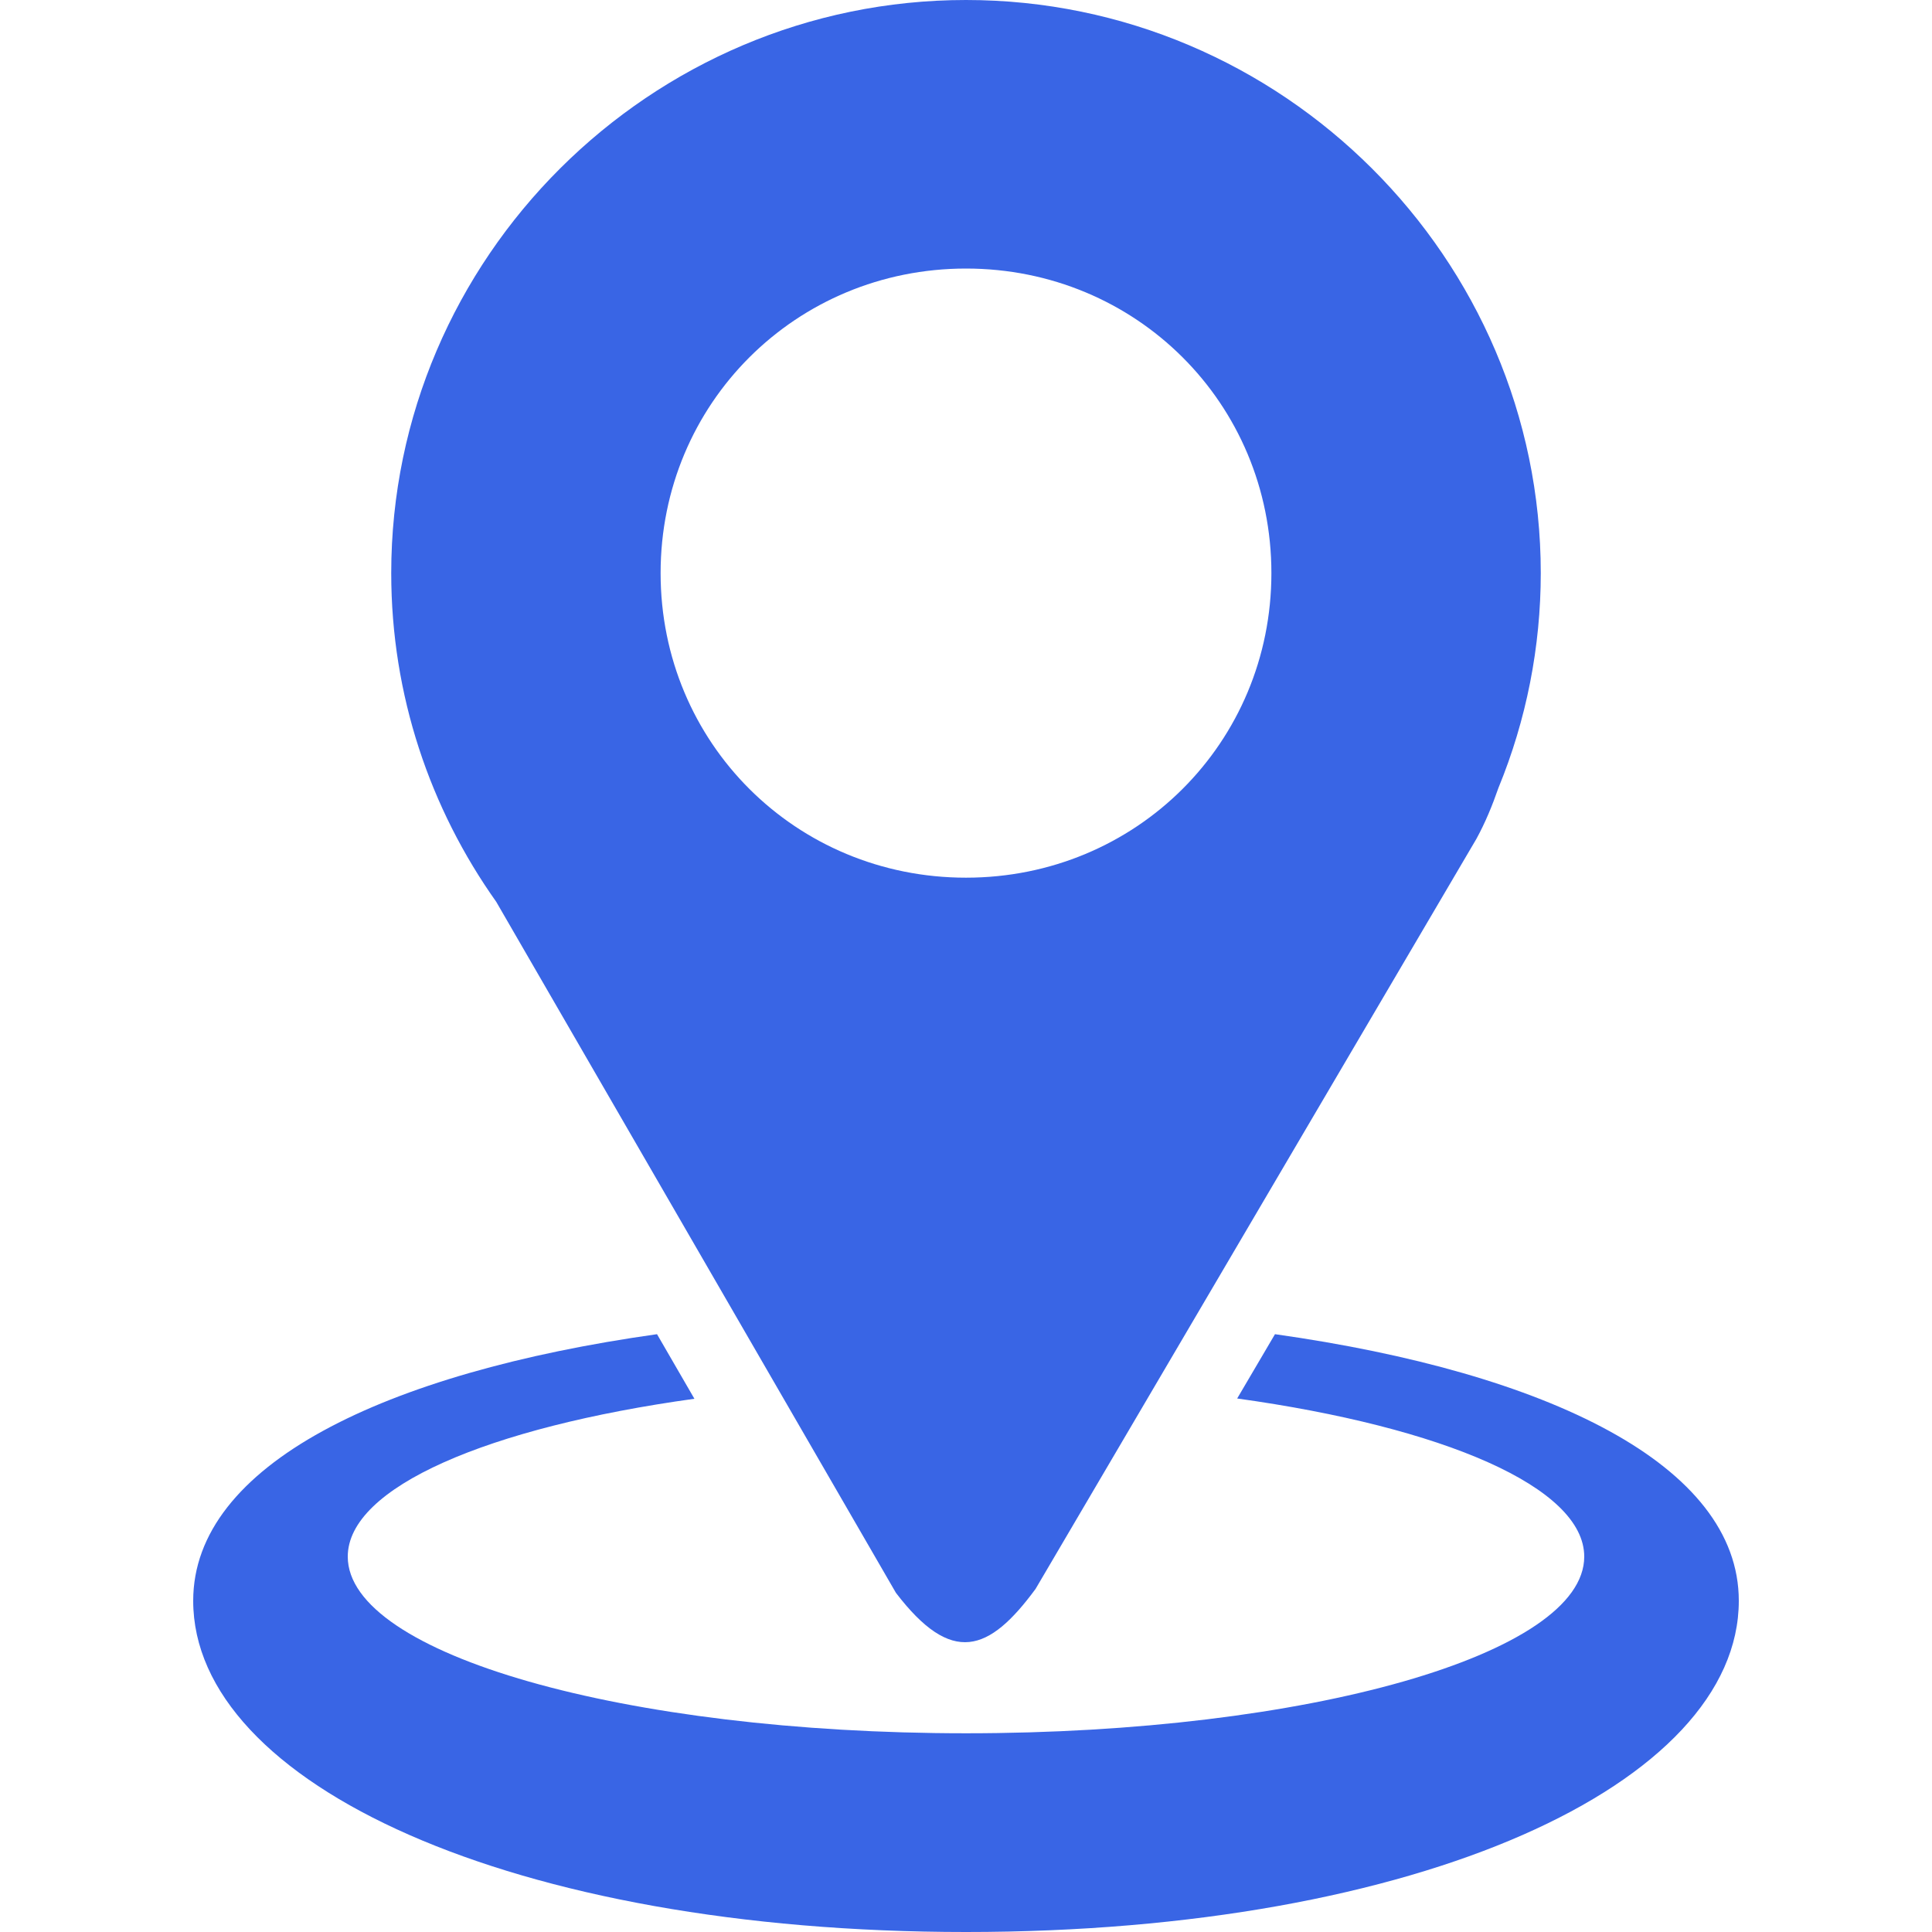
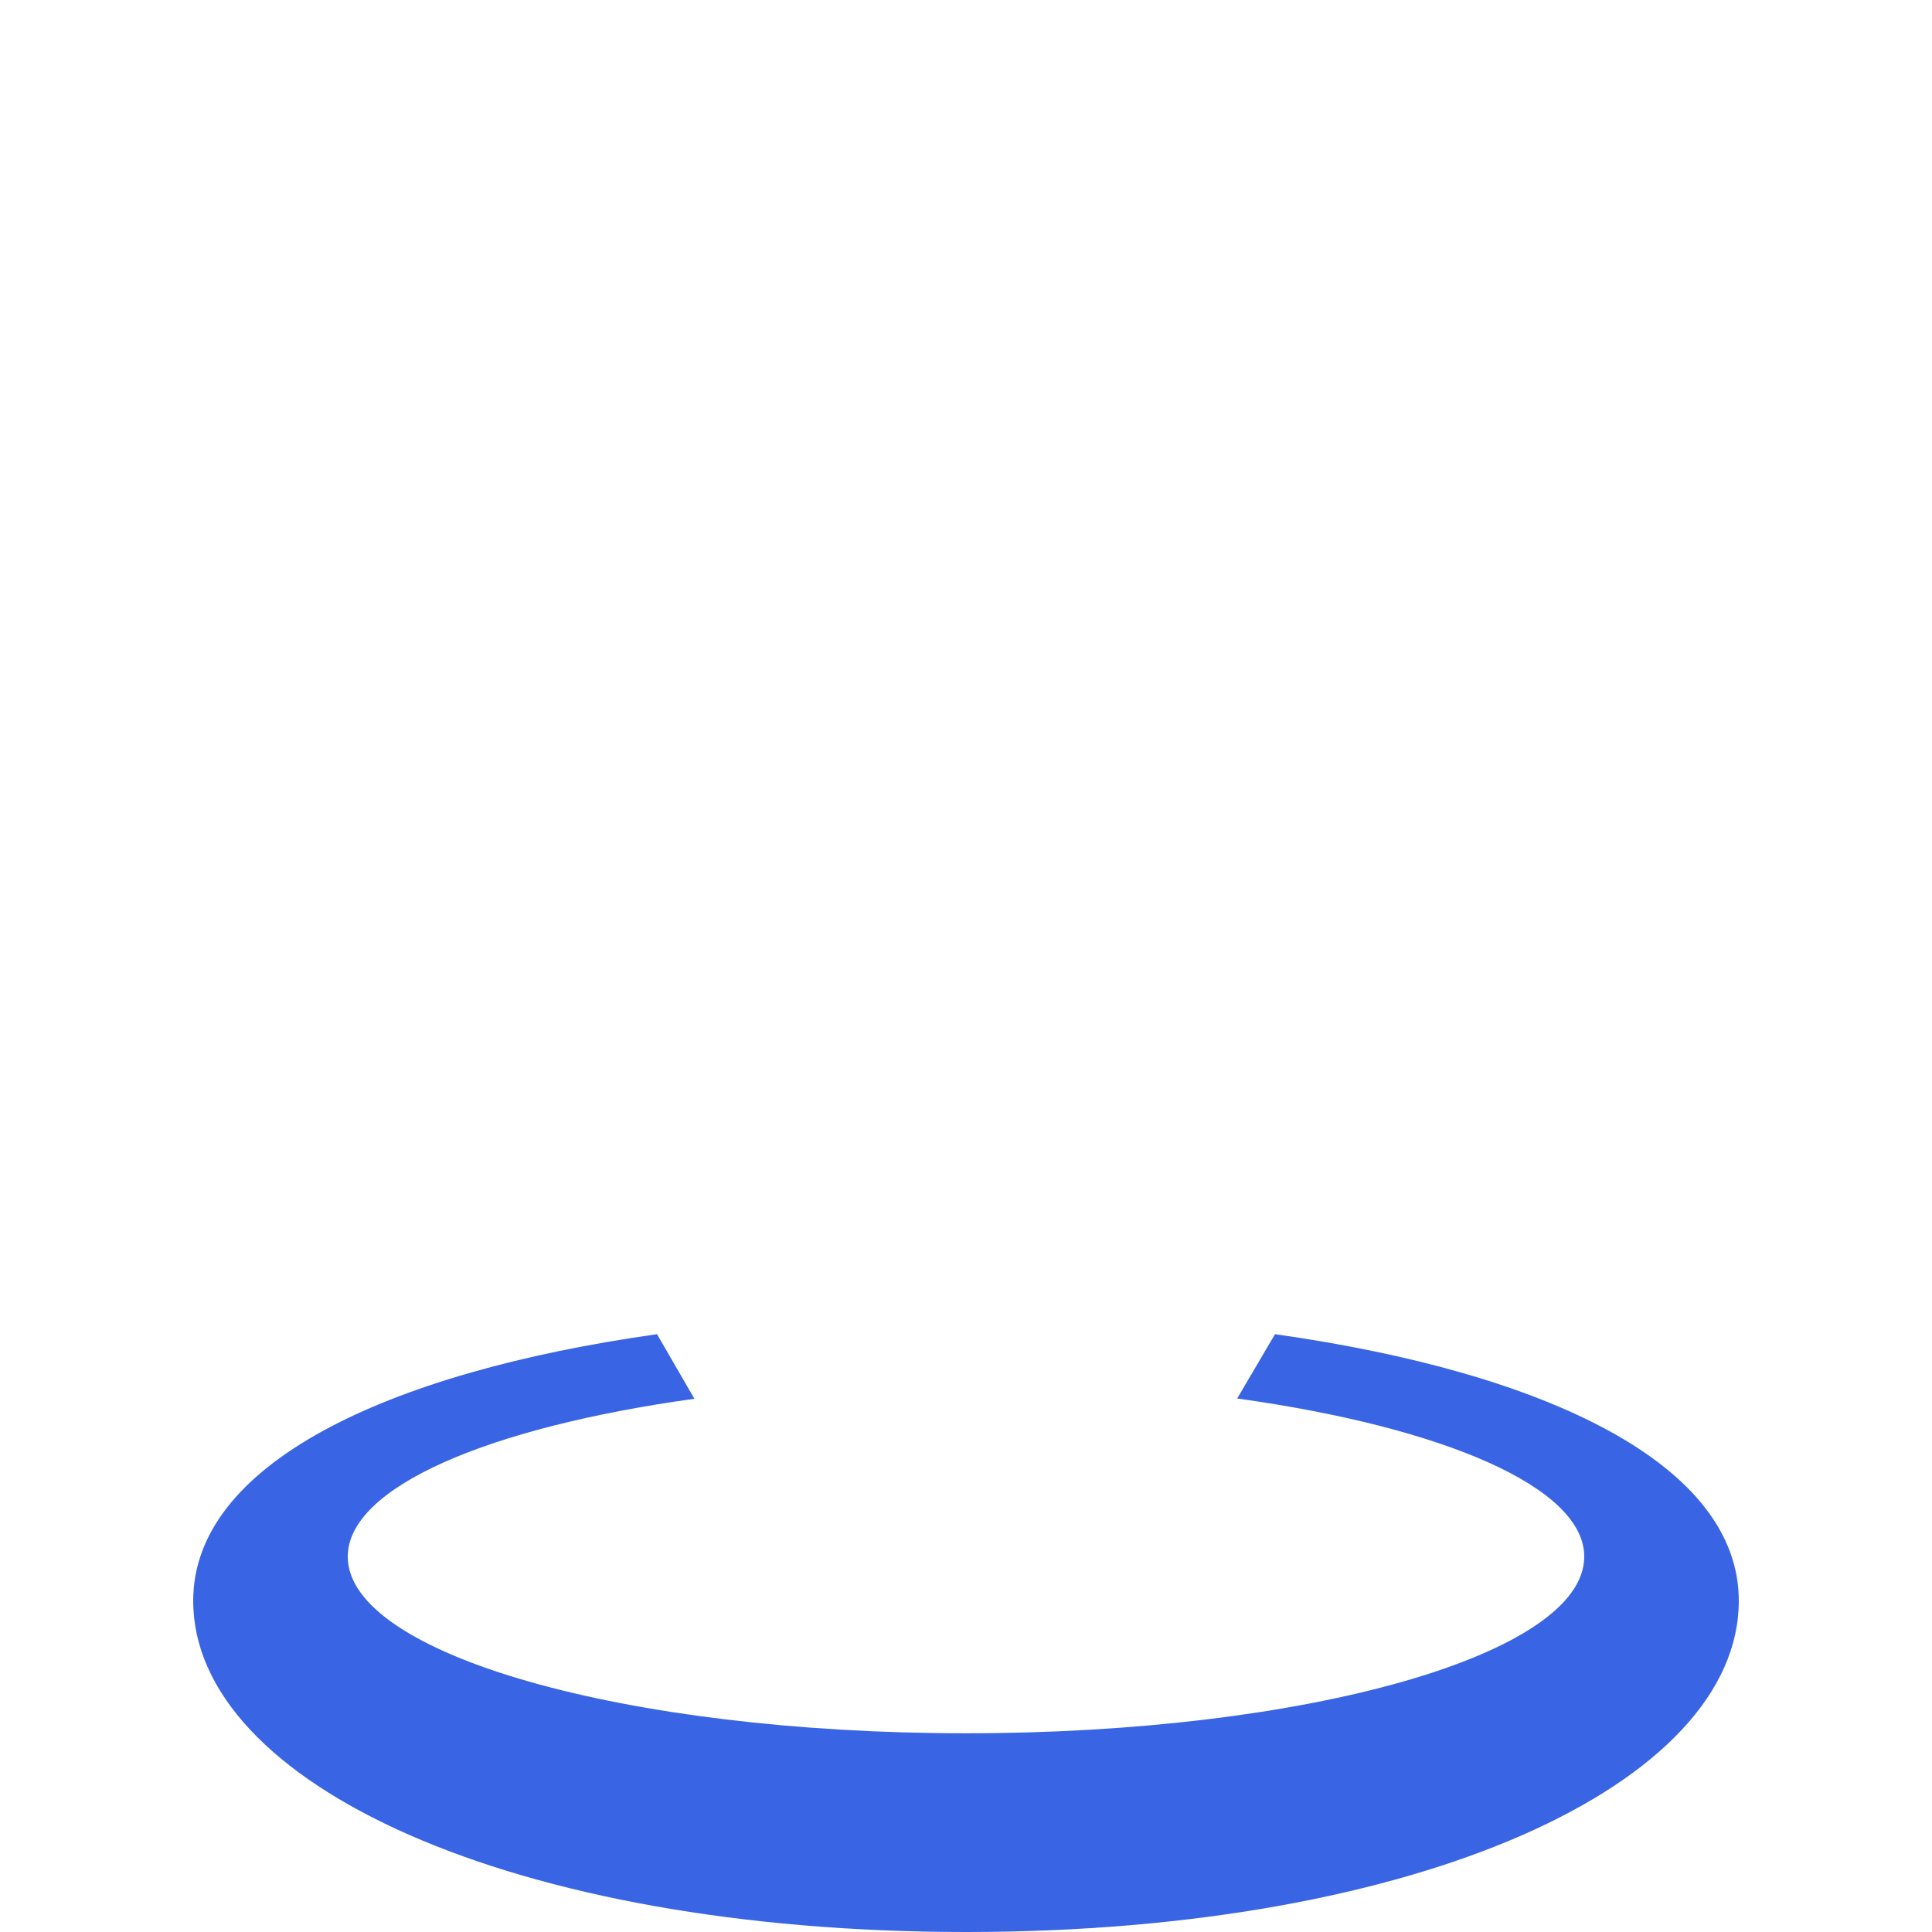
<svg xmlns="http://www.w3.org/2000/svg" width="14" height="14" viewBox="0 0 14 14" fill="none">
-   <path d="M7 0C4.711 0 2.835 1.87 2.835 4.153C2.835 5.038 3.117 5.86 3.596 6.535L6.492 11.542C6.897 12.072 7.167 11.972 7.504 11.514L10.699 6.078C10.763 5.961 10.814 5.837 10.858 5.71C11.061 5.216 11.165 4.687 11.165 4.153C11.165 1.87 9.29 0 7 0ZM7 1.946C8.233 1.946 9.213 2.924 9.213 4.153C9.213 5.382 8.233 6.36 7 6.36C5.767 6.36 4.787 5.383 4.787 4.153C4.787 2.924 5.767 1.946 7 1.946V1.946Z" fill="#3965E5" />
  <path d="M9.648 6.847L9.641 6.865C9.643 6.859 9.645 6.854 9.647 6.849L9.648 6.847ZM4.761 9.668C2.783 9.947 1.4 10.616 1.4 11.6C1.4 12.925 3.711 14 7 14C10.289 14 12.6 12.925 12.6 11.6C12.6 10.616 11.217 9.947 9.239 9.668L8.965 10.134C10.456 10.341 11.48 10.776 11.48 11.28C11.48 11.987 9.474 12.56 7 12.56C4.526 12.56 2.52 11.987 2.52 11.28C2.52 10.777 3.537 10.343 5.032 10.136C4.942 9.98 4.851 9.824 4.761 9.668H4.761Z" fill="#3965E5" />
</svg>